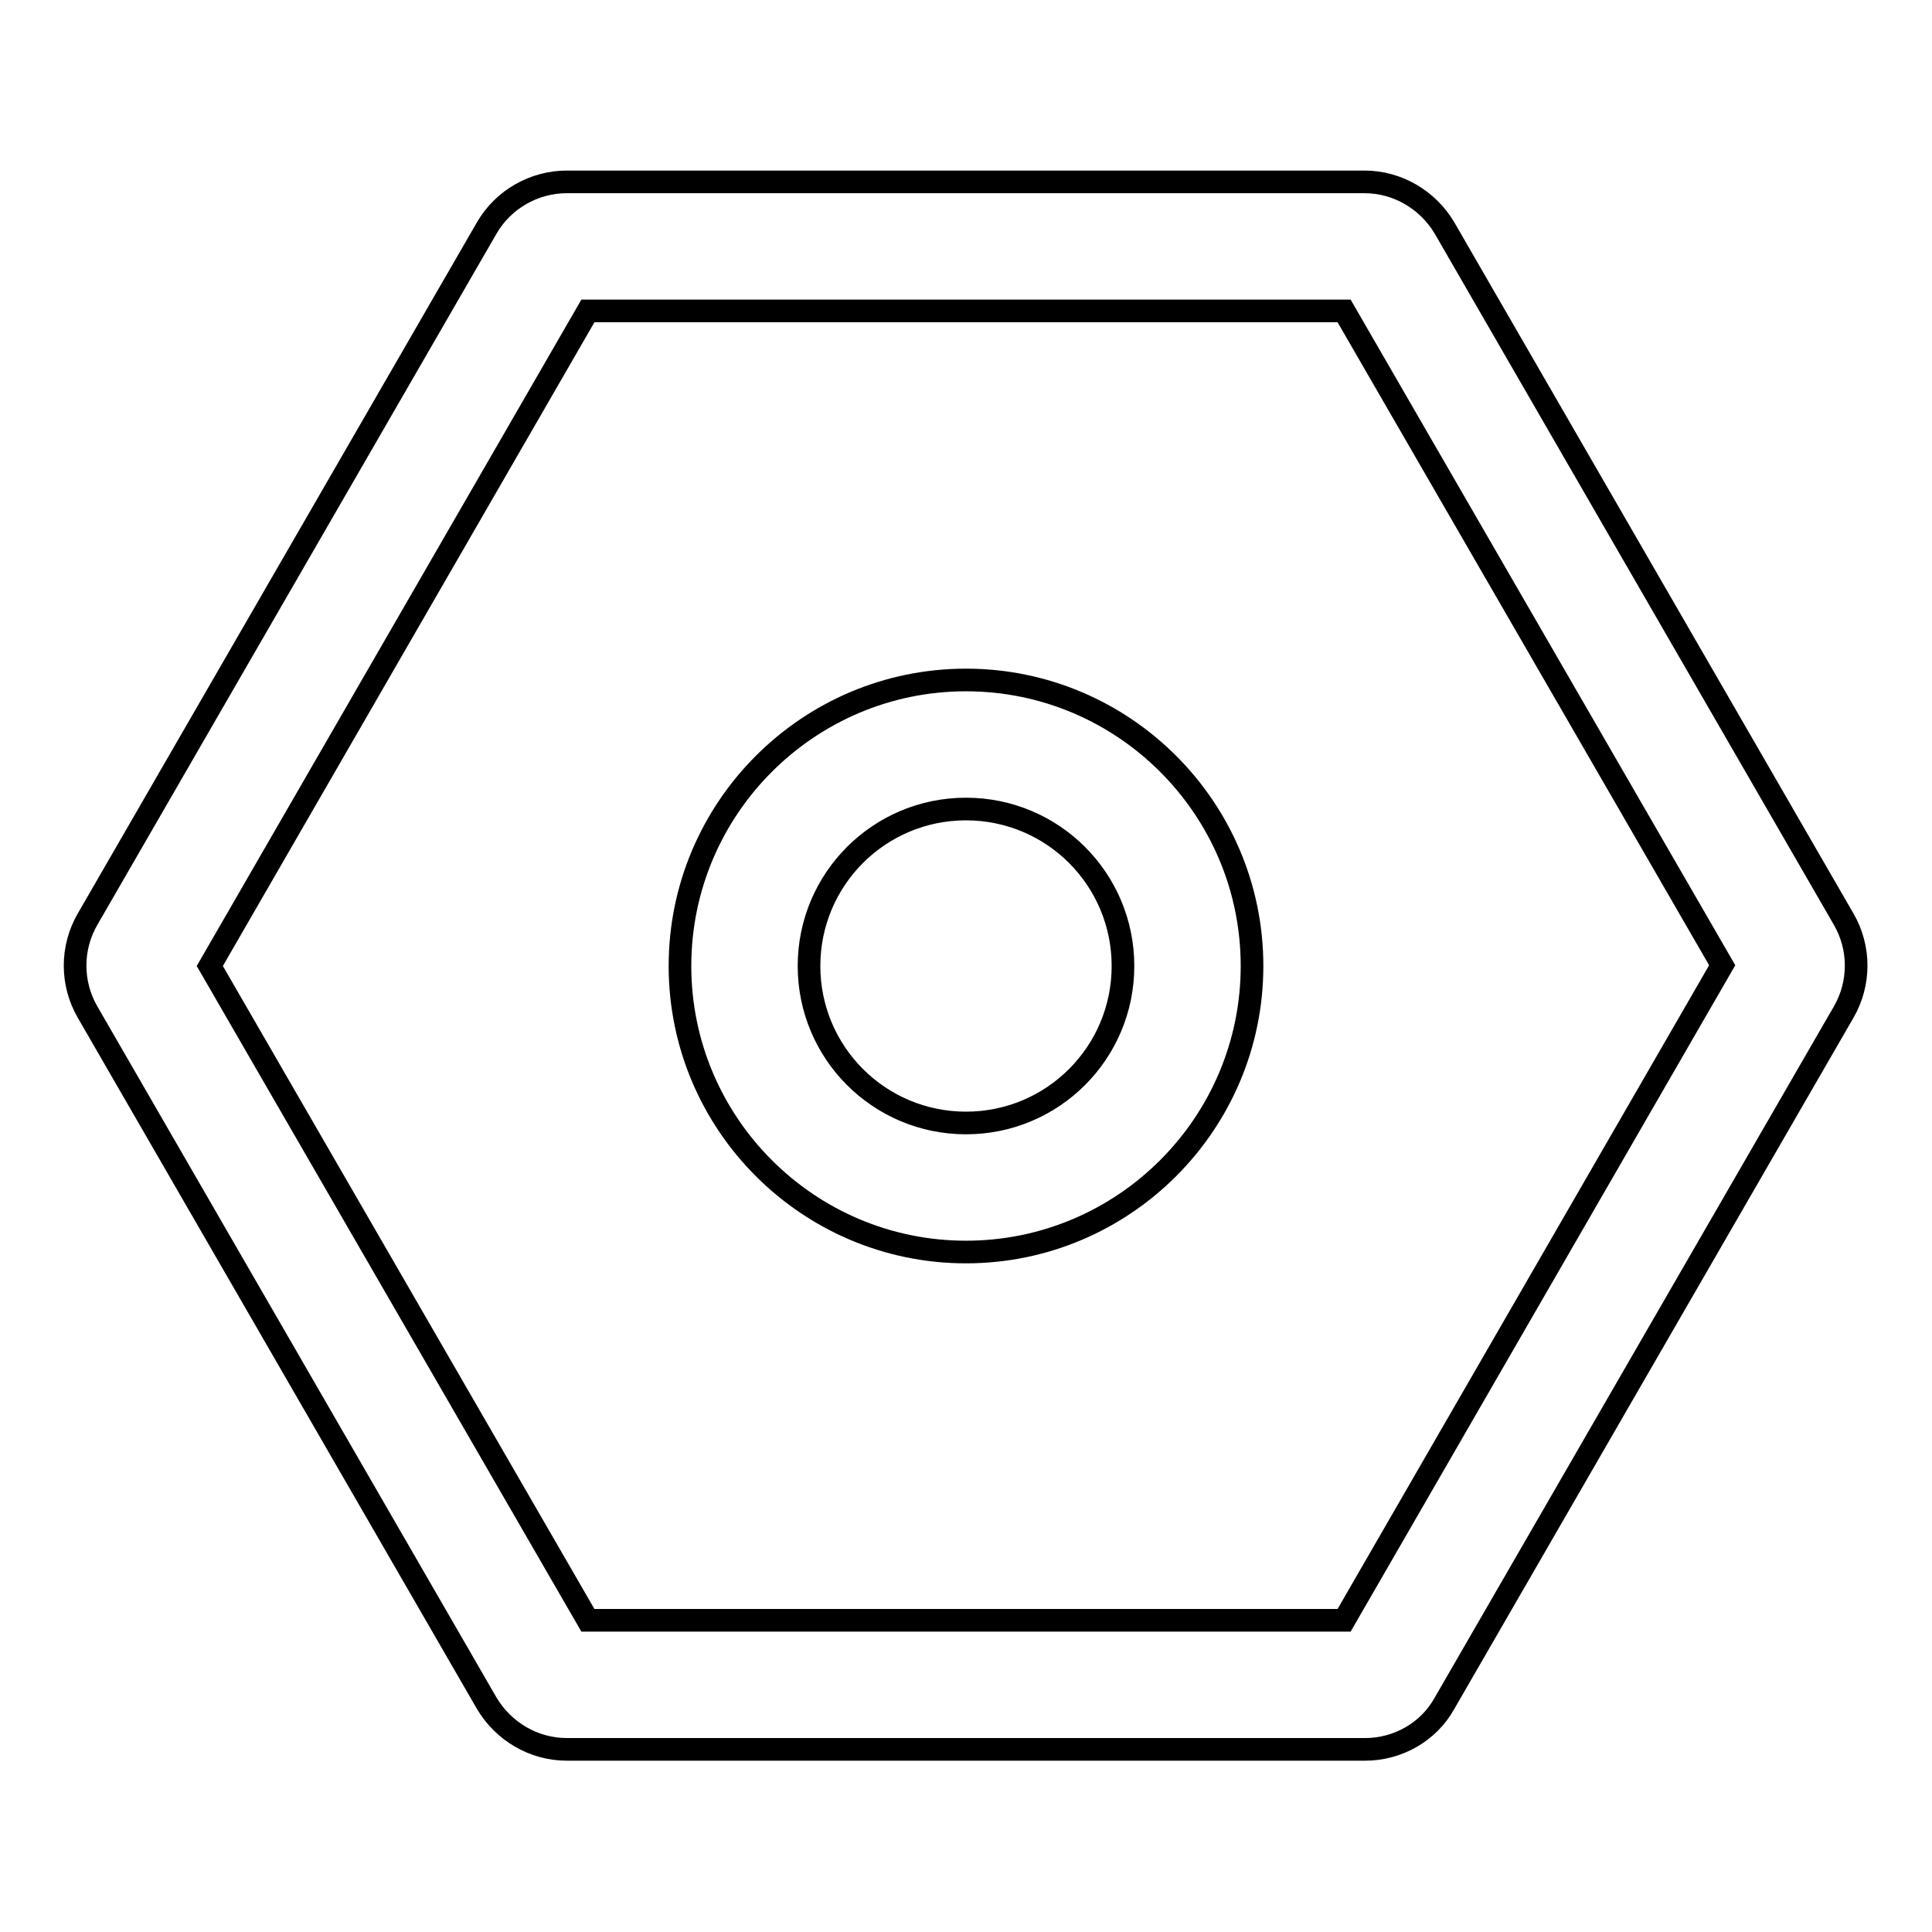
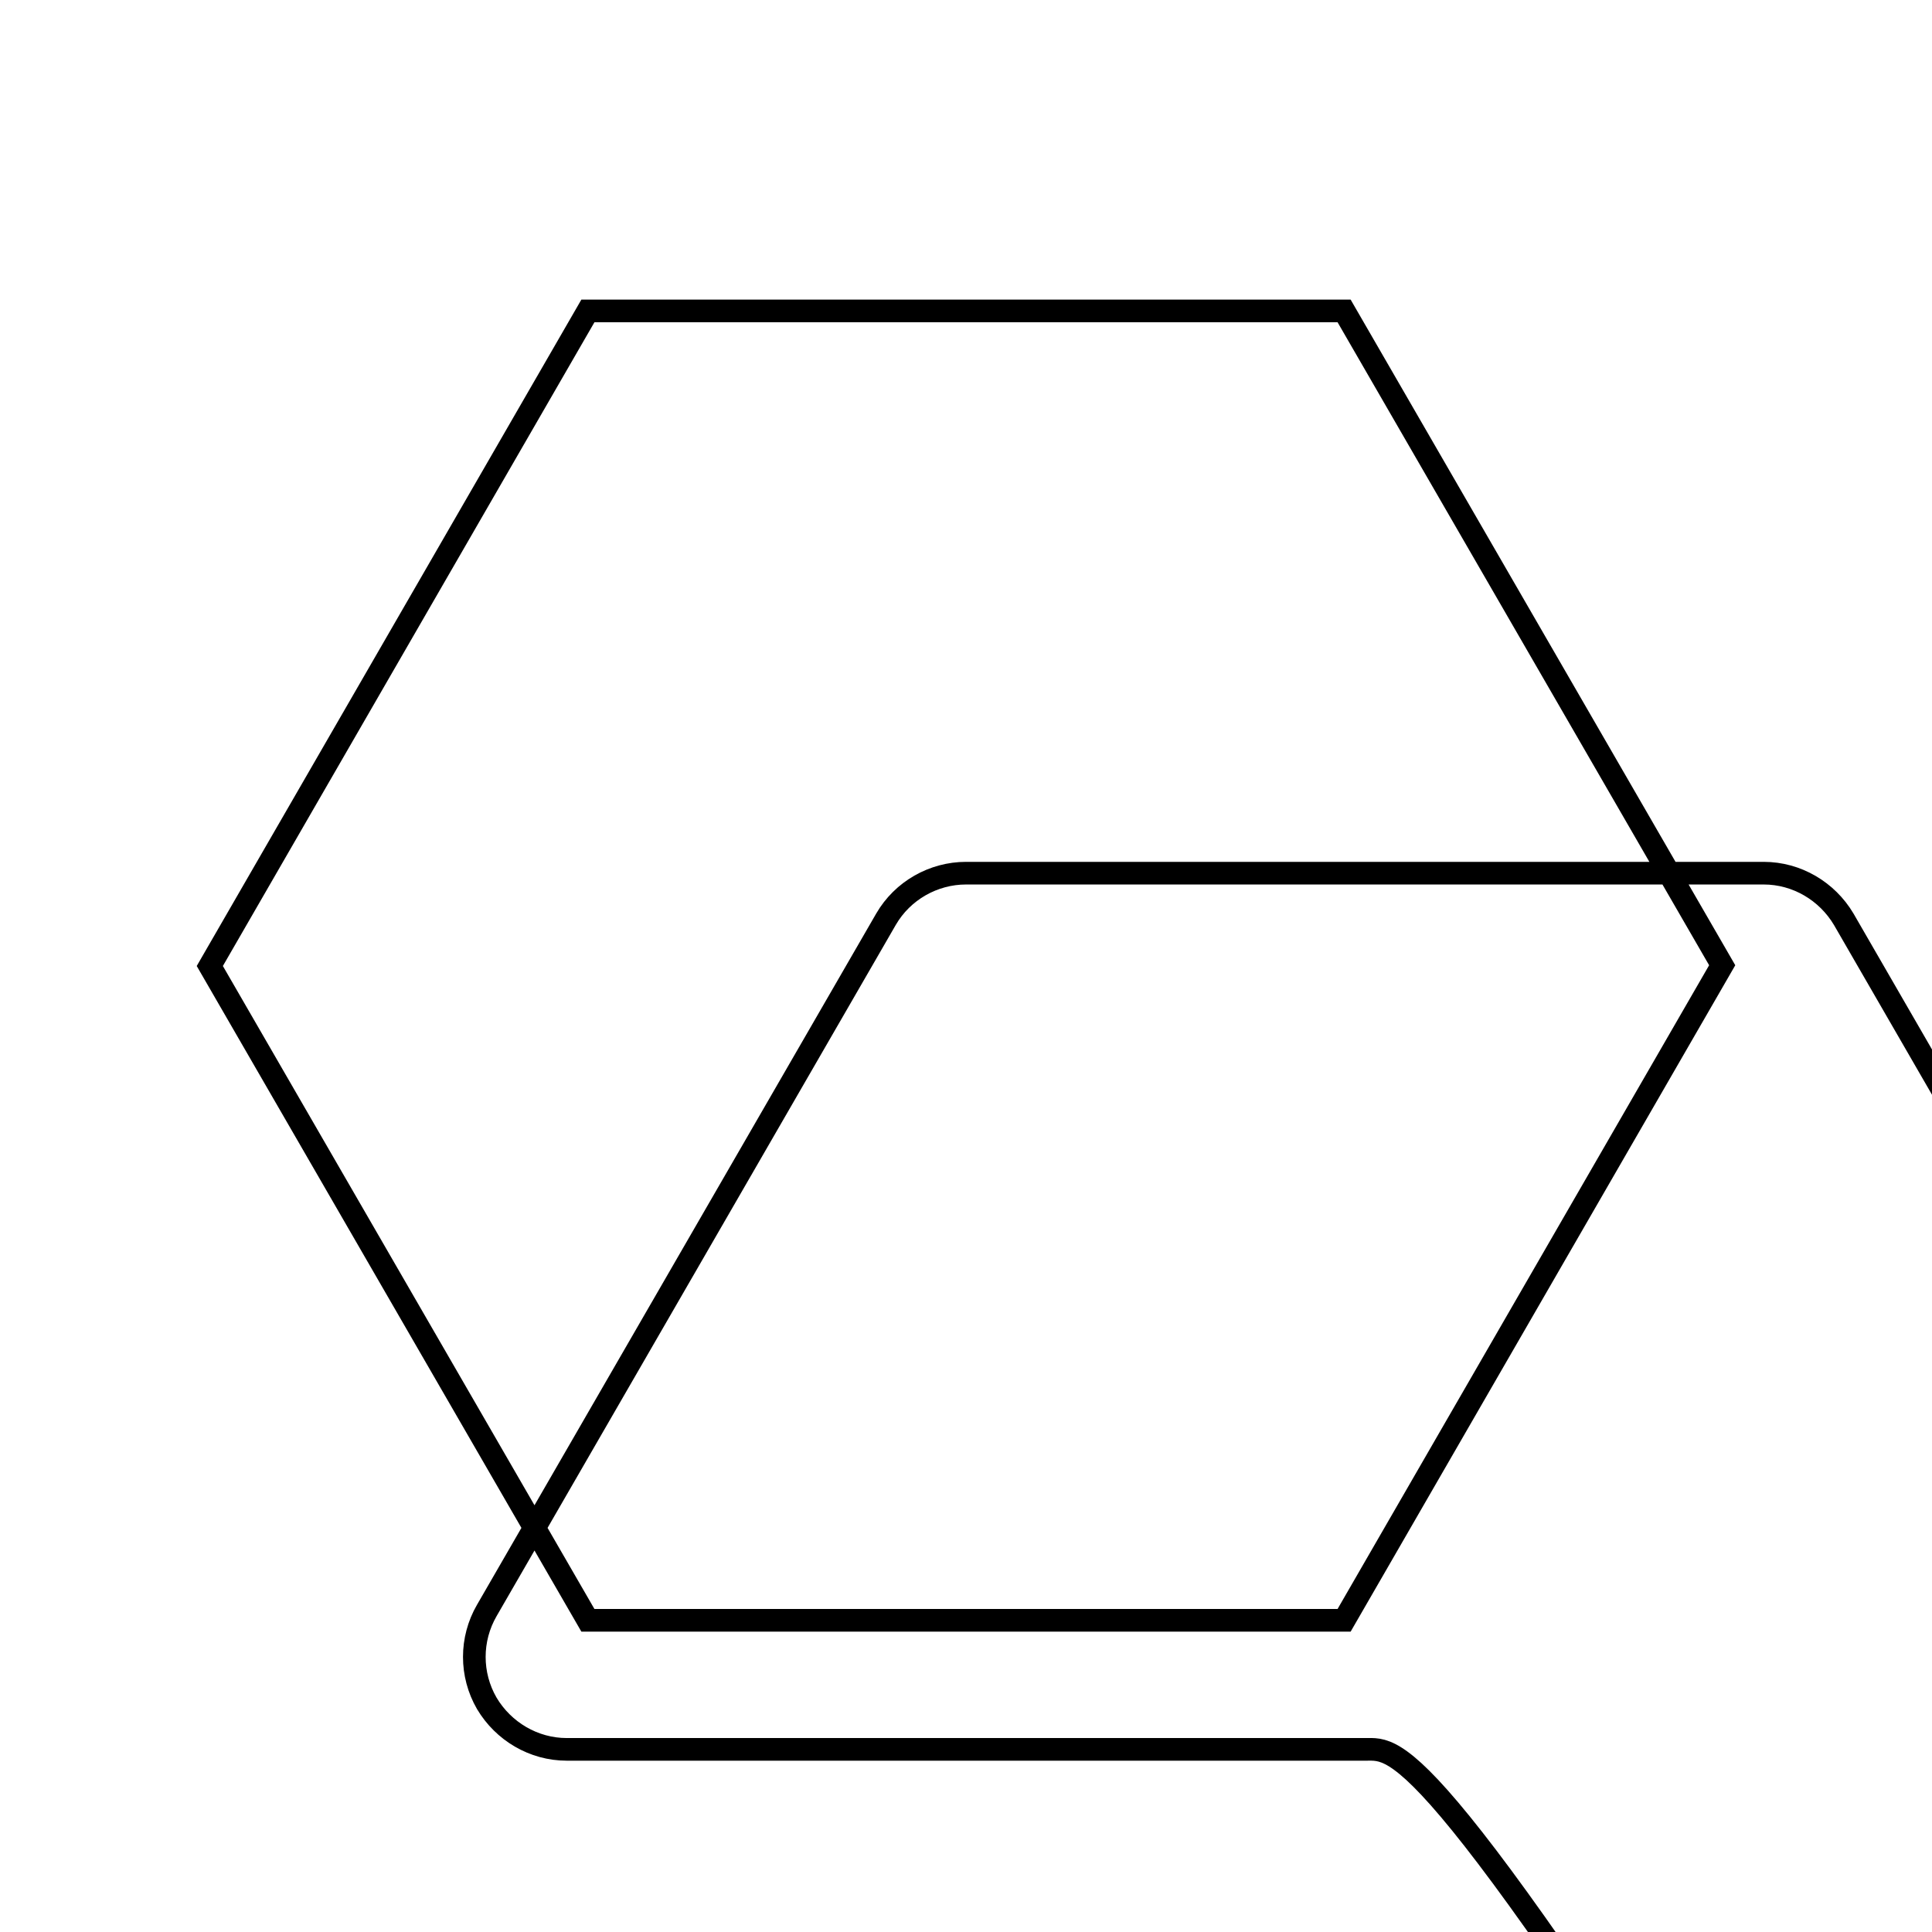
<svg xmlns="http://www.w3.org/2000/svg" version="1.1" x="0px" y="0px" viewBox="0 0 256 256" enable-background="new 0 0 256 256" xml:space="preserve">
  <g>
-     <path stroke-width="3" fill-opacity="0" stroke="#000000" d="M180.9,231.8H75.1c-4.4,0-8.4-2.4-10.6-6.1l-52.9-91.6c-2.2-3.8-2.2-8.5,0-12.3l52.9-91.6 c2.2-3.8,6.3-6.1,10.6-6.1h105.7c4.4,0,8.4,2.4,10.6,6.1l52.9,91.6c2.2,3.8,2.2,8.5,0,12.3l-52.9,91.6 C189.3,229.5,185.2,231.8,180.9,231.8z M77.9,214.7h100.2l50.1-86.8l-50.1-86.7H77.9L27.8,128L77.9,214.7z" />
-     <path stroke-width="3" fill-opacity="0" stroke="#000000" d="M128,165.9c-20.9,0-37.9-17-37.9-37.9c0-20.9,17-37.9,37.9-37.9c20.9,0,37.9,17,37.9,37.9 C165.9,148.9,148.9,165.9,128,165.9L128,165.9z M128,107.2c-11.5,0-20.8,9.3-20.8,20.8c0,11.5,9.3,20.8,20.8,20.8 c11.5,0,20.8-9.3,20.8-20.8C148.8,116.5,139.5,107.2,128,107.2z" />
+     <path stroke-width="3" fill-opacity="0" stroke="#000000" d="M180.9,231.8H75.1c-4.4,0-8.4-2.4-10.6-6.1c-2.2-3.8-2.2-8.5,0-12.3l52.9-91.6 c2.2-3.8,6.3-6.1,10.6-6.1h105.7c4.4,0,8.4,2.4,10.6,6.1l52.9,91.6c2.2,3.8,2.2,8.5,0,12.3l-52.9,91.6 C189.3,229.5,185.2,231.8,180.9,231.8z M77.9,214.7h100.2l50.1-86.8l-50.1-86.7H77.9L27.8,128L77.9,214.7z" />
  </g>
</svg>